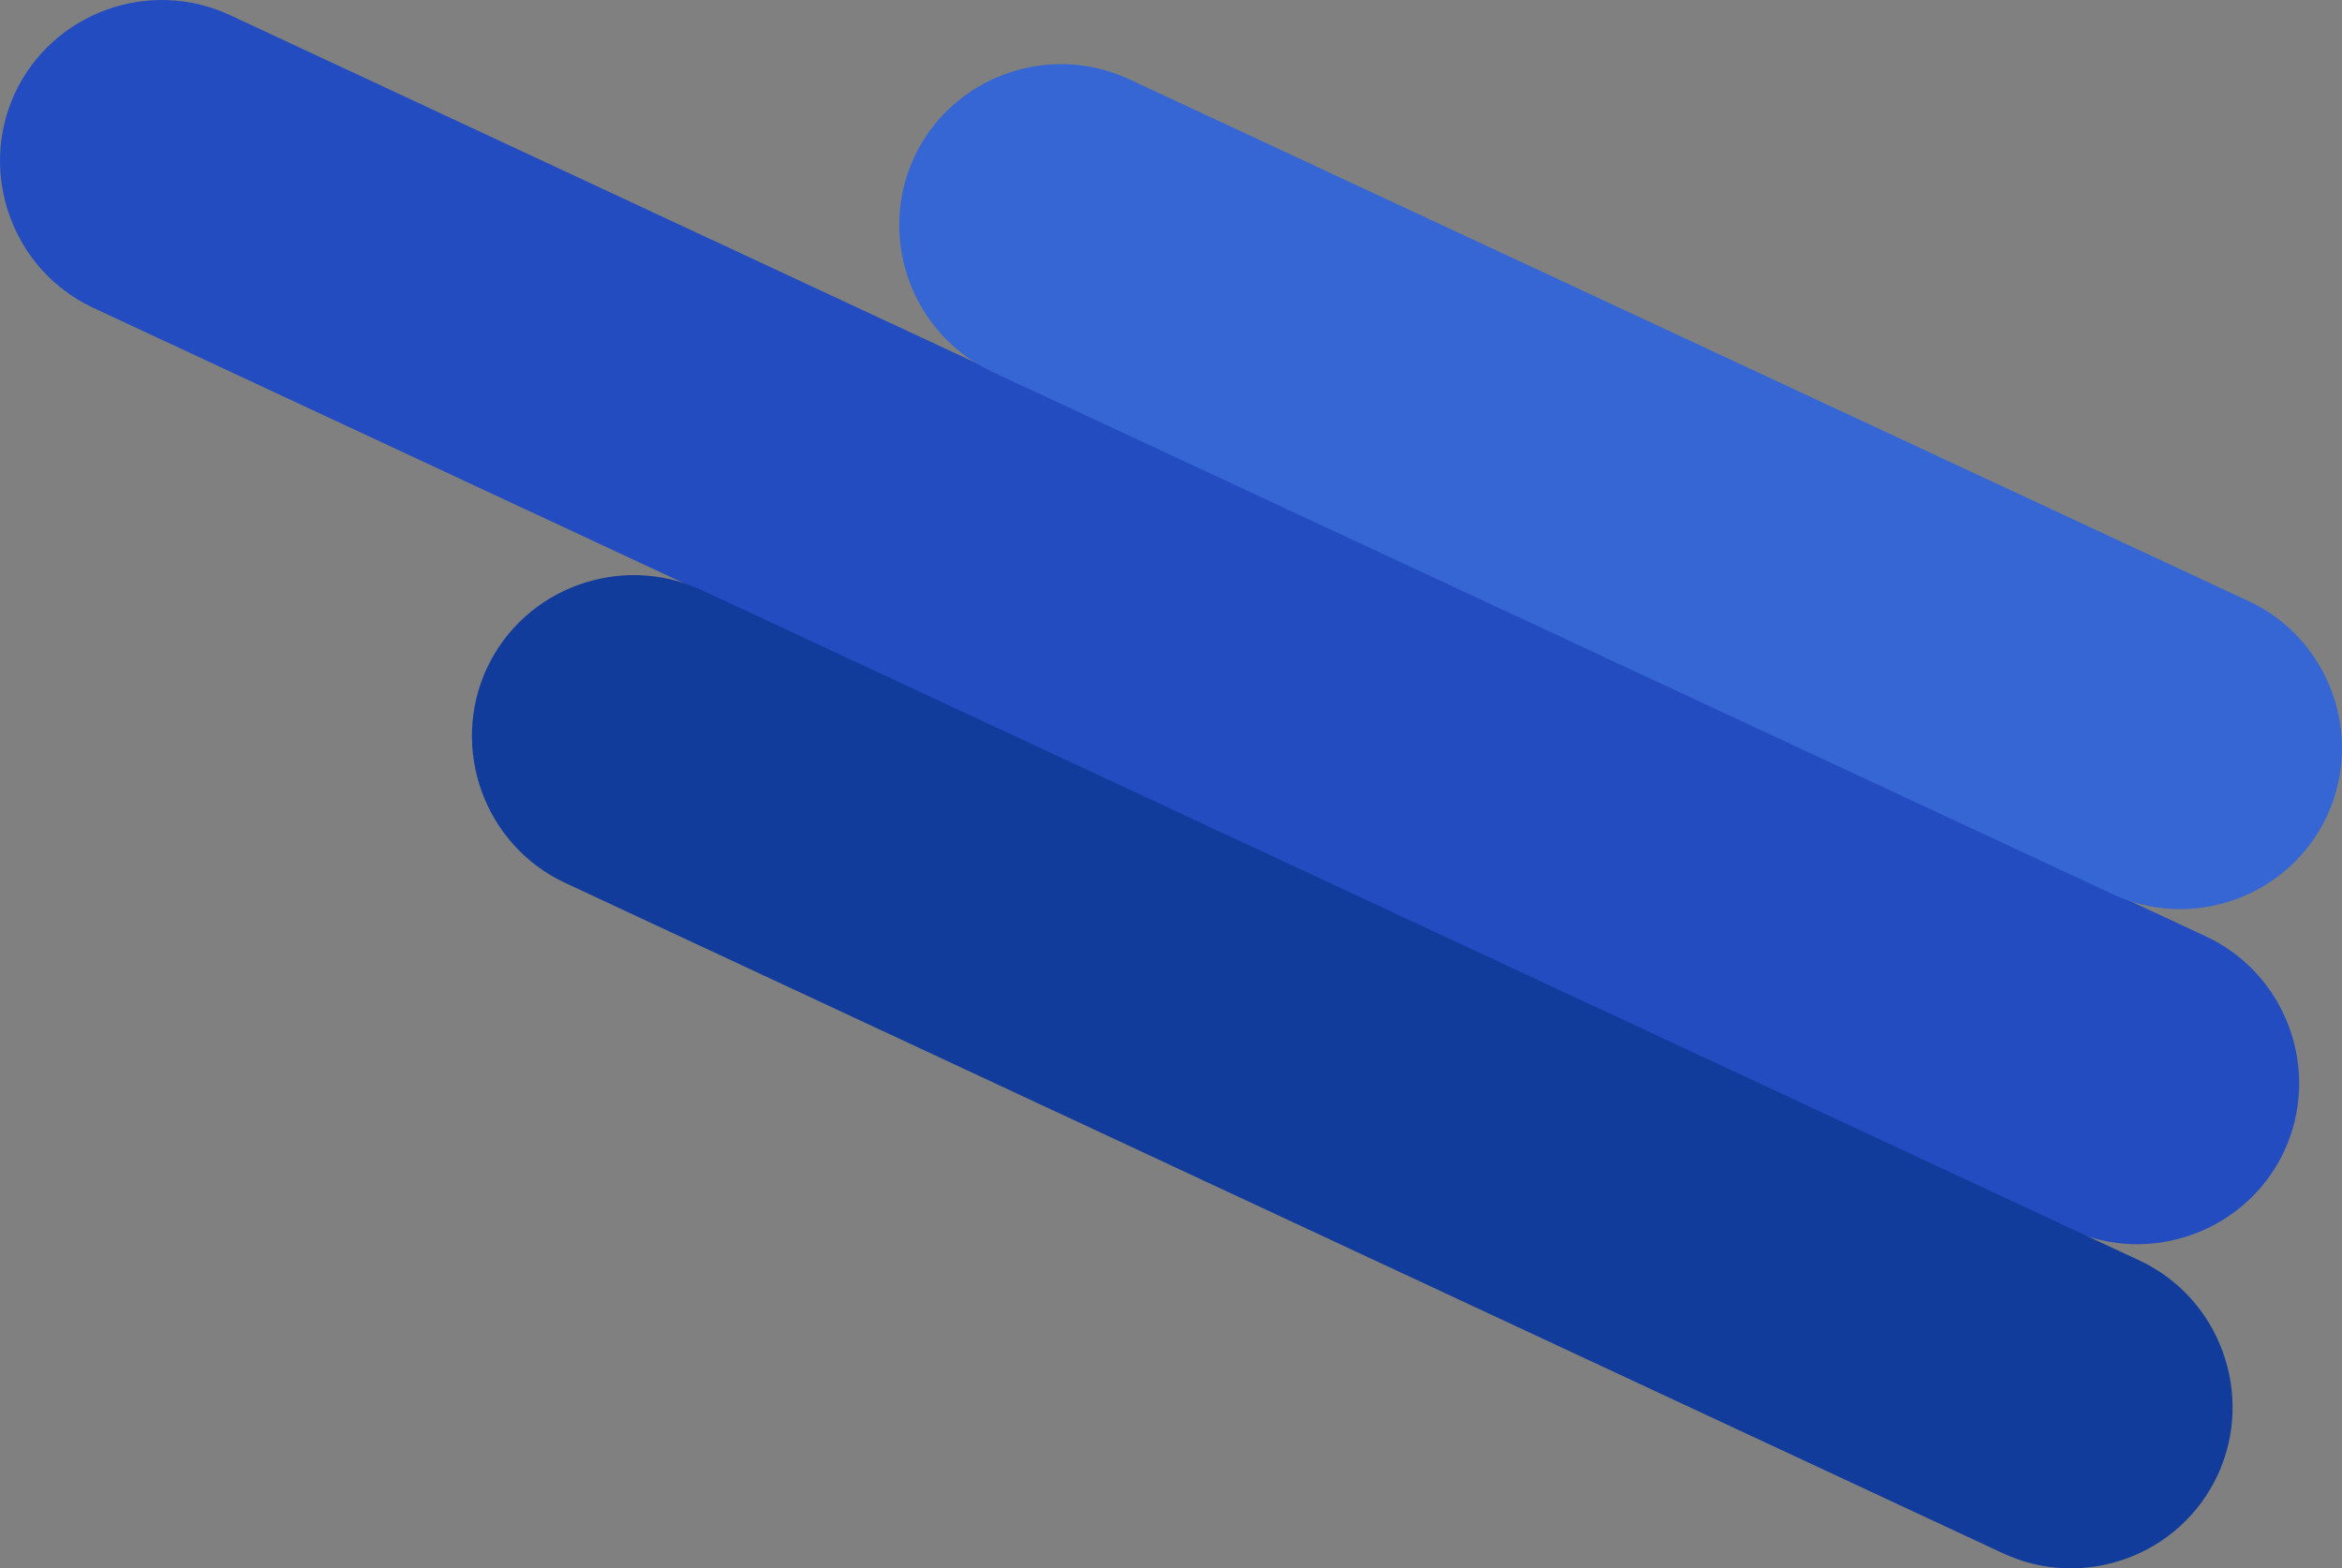
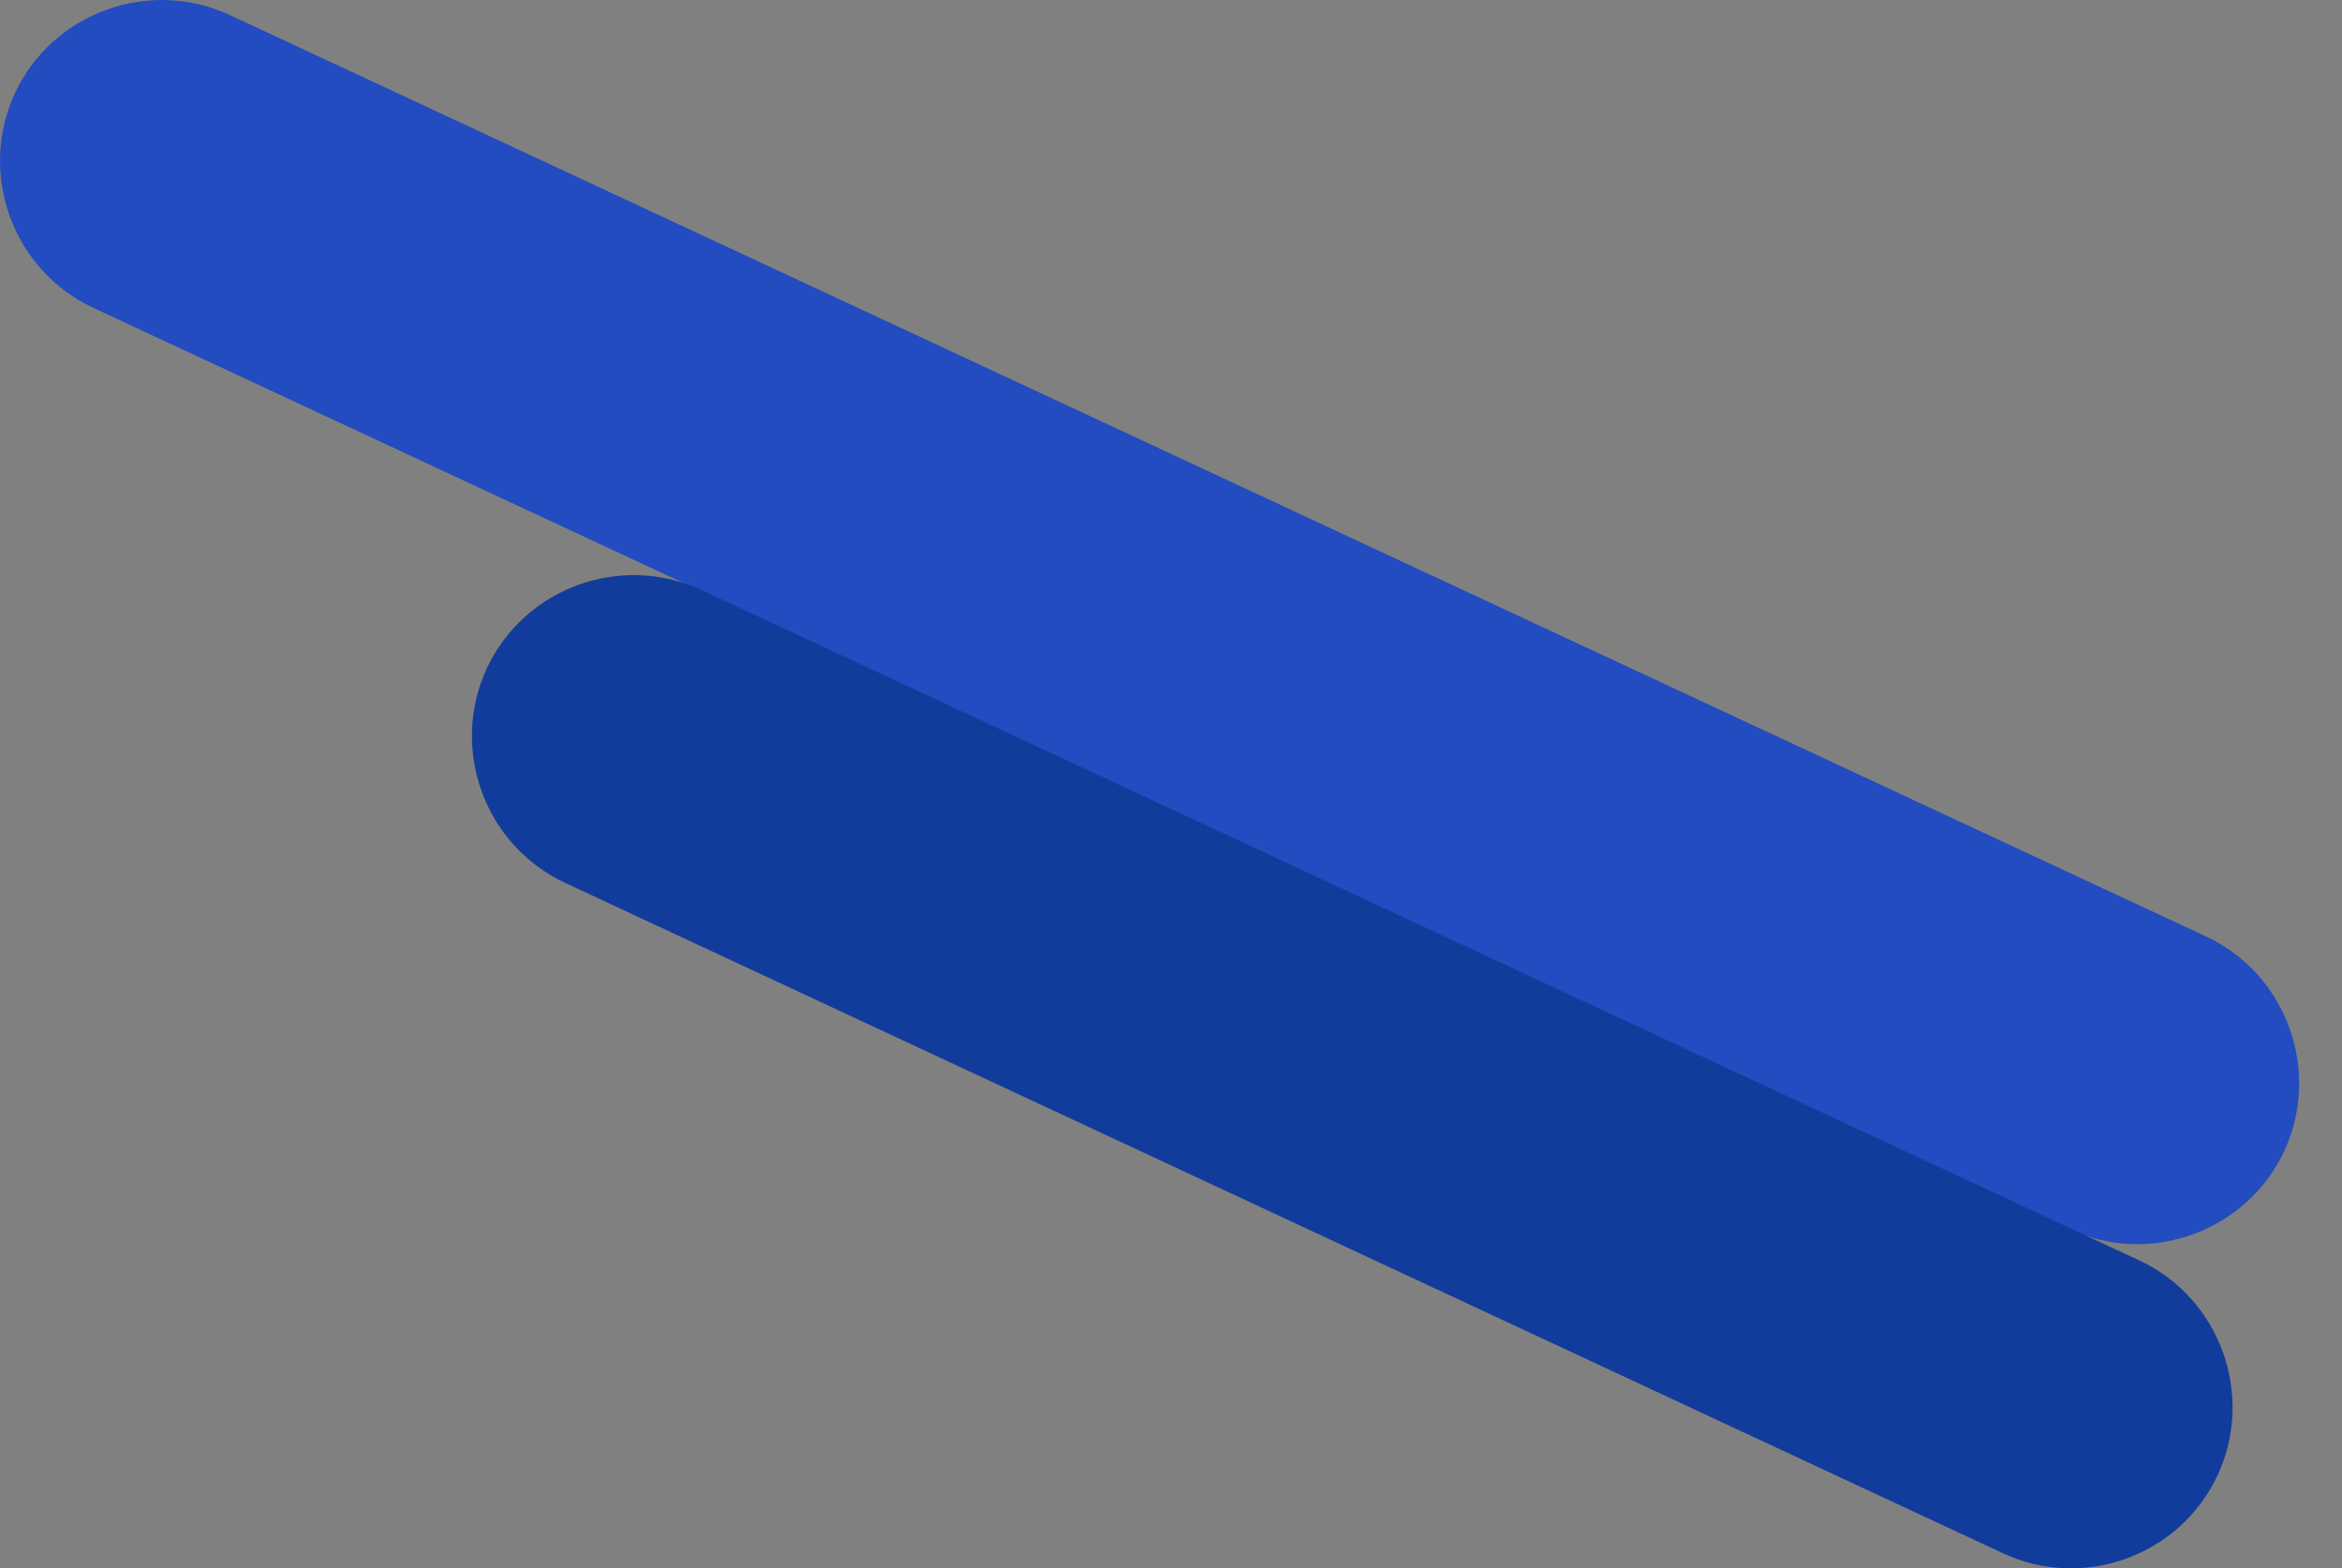
<svg xmlns="http://www.w3.org/2000/svg" version="1.1" id="Livello_1" x="0px" y="0px" viewBox="235 63.9 1066 714" style="enable-background:new 235 63.9 1066 714;" xml:space="preserve">
  <rect x="235" y="63.9" width="1066" height="714" fill="#808080" stroke="none" />
  <style type="text/css">
	.st0{fill:#224CBF;}
	.st1{fill:#123C9B;}
	.st2{fill:#FFFFFF;}
	.st3{fill:#3566D3;}
</style>
  <path id="XMLID_18_" class="st0" d="M1177,623.5L277.4,204c-36.6-17.1-52.6-61.1-35.6-97.7l0,0c17.1-36.6,61-52.6,97.7-35.6  l899.6,419.5c36.6,17.1,52.6,61,35.6,97.7l0,0C1257.6,624.5,1213.6,640.5,1177,623.5z" />
  <path id="XMLID_19_" class="st1" d="M1146.7,771L492.2,465.8c-36.6-17.1-52.6-61-35.6-97.7l0,0c17.1-36.6,61-52.6,97.7-35.6  l654.5,305.2c36.6,17.1,52.6,61,35.6,97.7l0,0C1227.3,772.1,1183.4,788.1,1146.7,771z" />
  <path id="XMLID_2_" class="st2" d="M897.8,251.3" />
  <path id="XMLID_3_" class="st2" d="M673.8,305.3" />
-   <path id="XMLID_4_" class="st3" d="M1196.5,470.9L686.7,233.2c-36.6-17.1-52.6-61-35.6-97.7l0,0c17.1-36.6,61-52.6,97.7-35.6  l509.8,237.7c36.6,17.1,52.6,61,35.6,97.7l0,0C1277.1,472,1233.1,488,1196.5,470.9z" />
</svg>